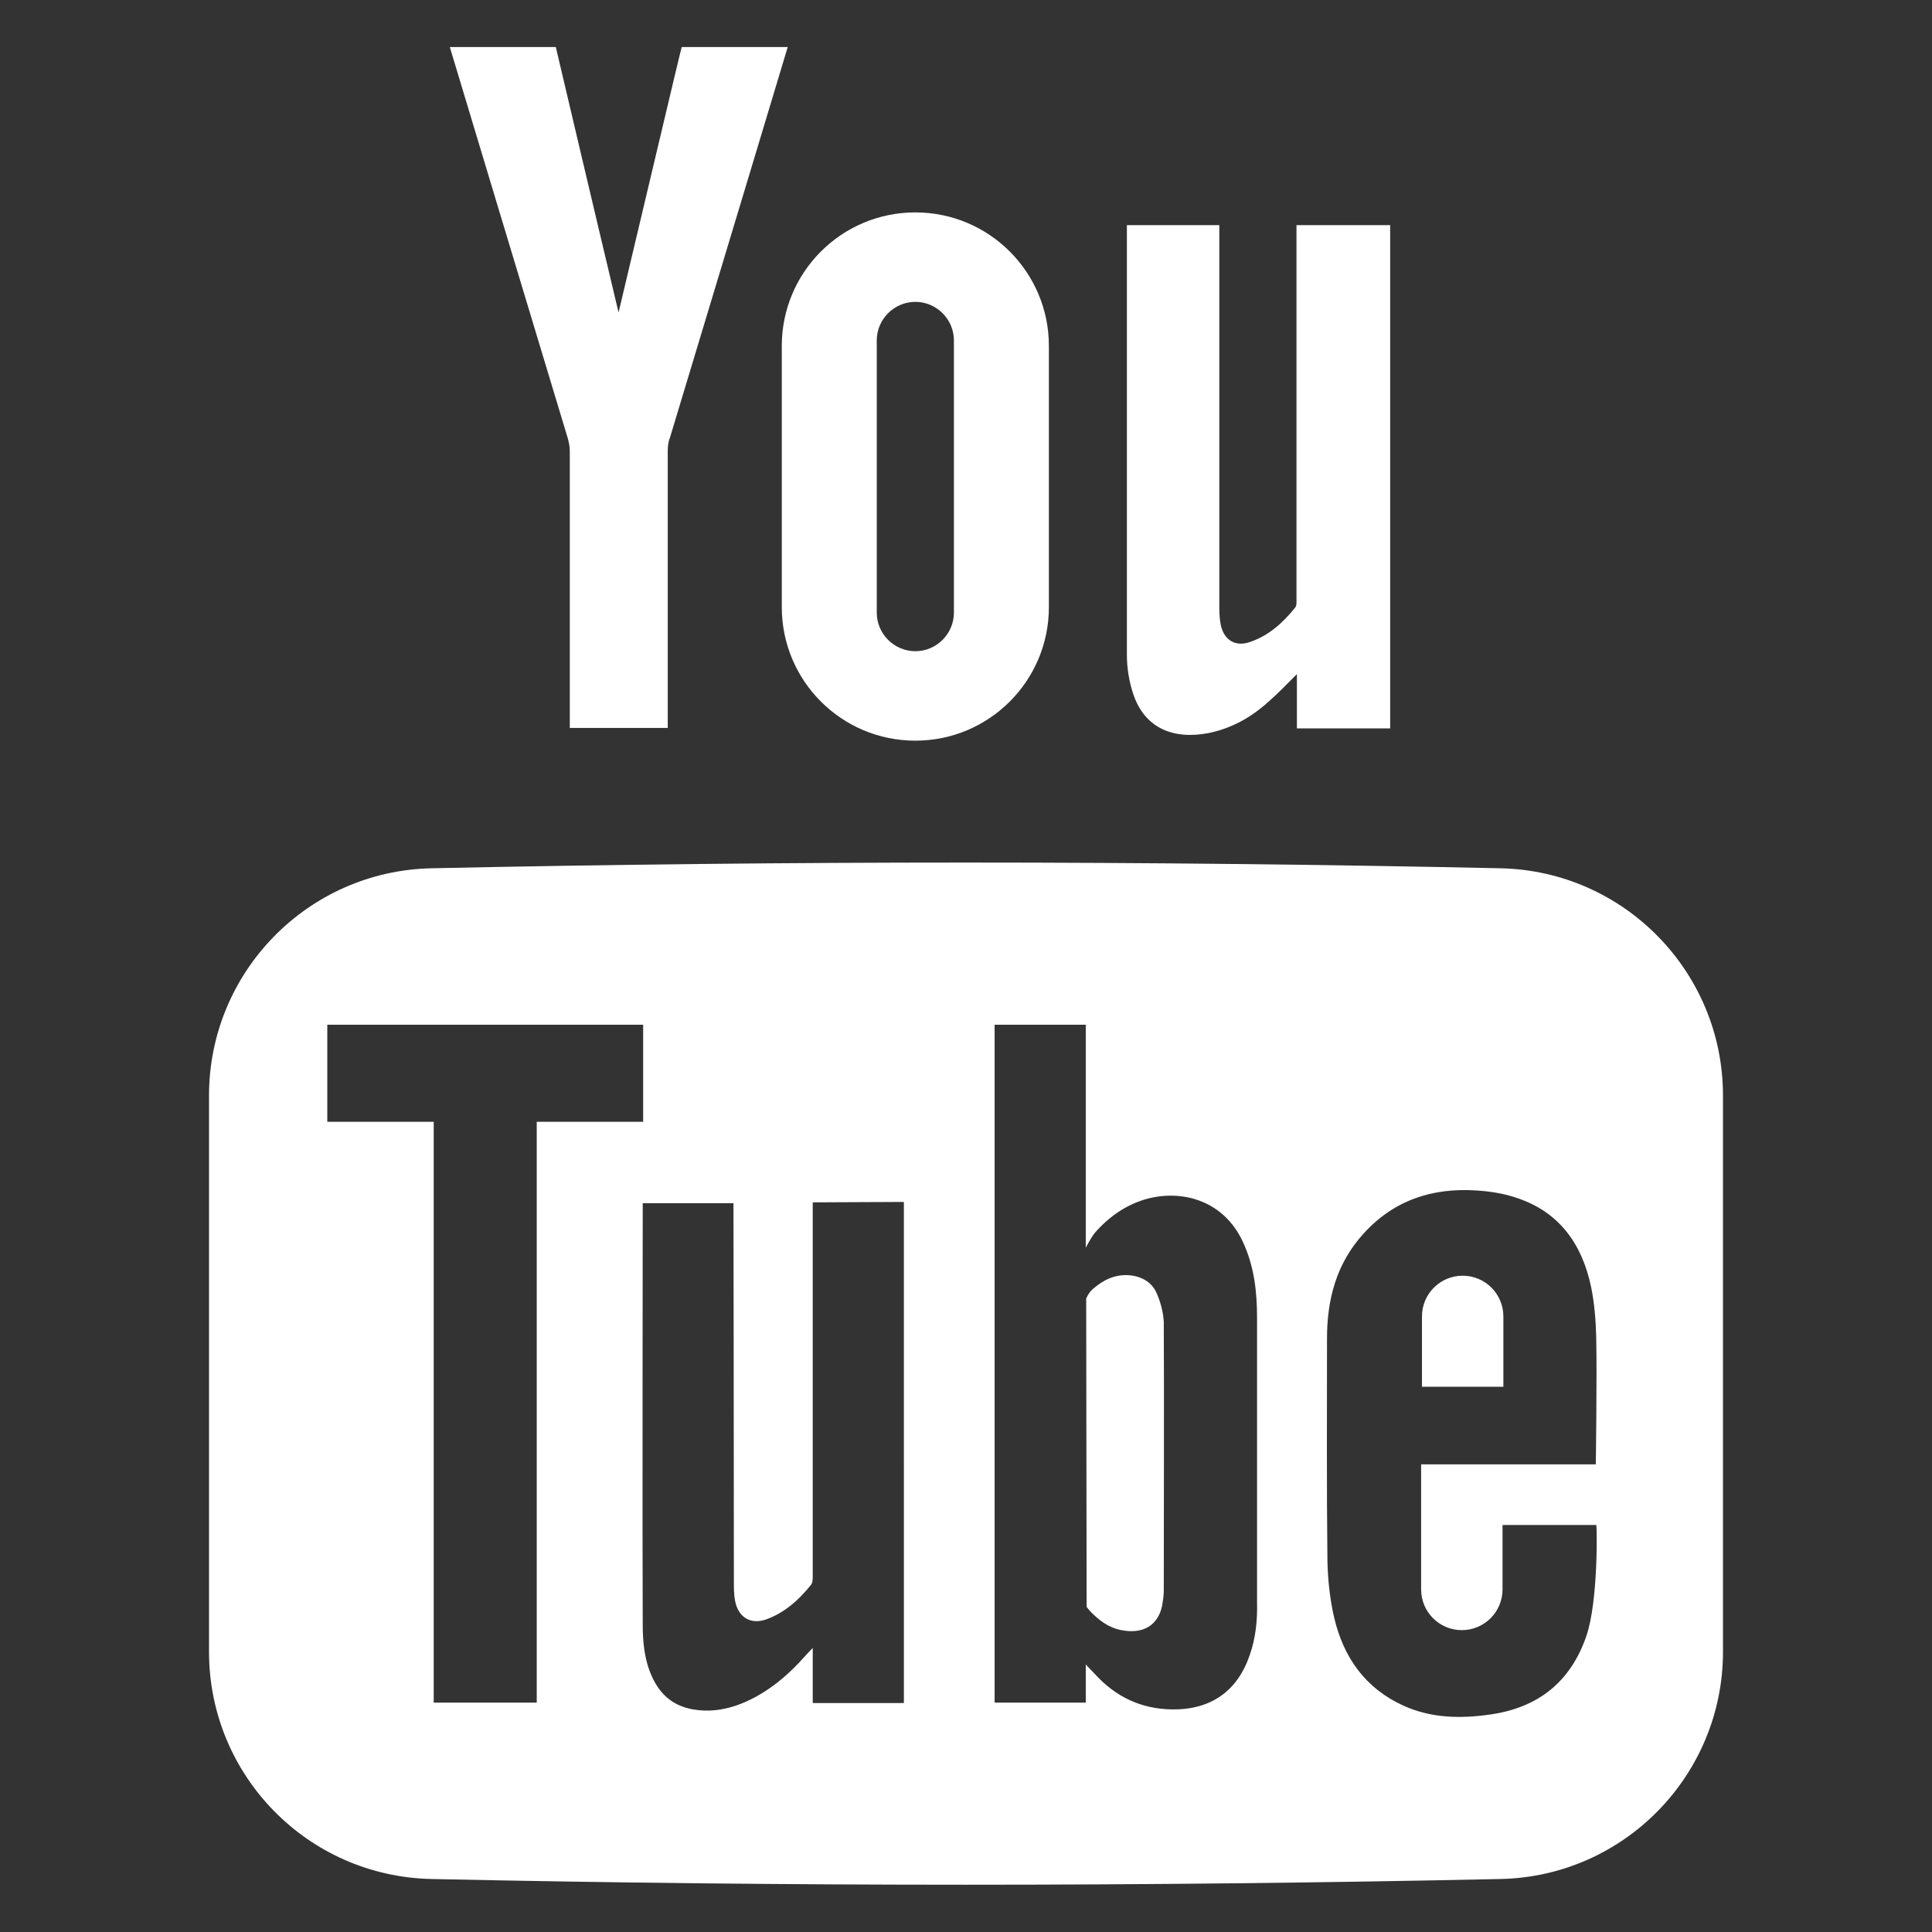
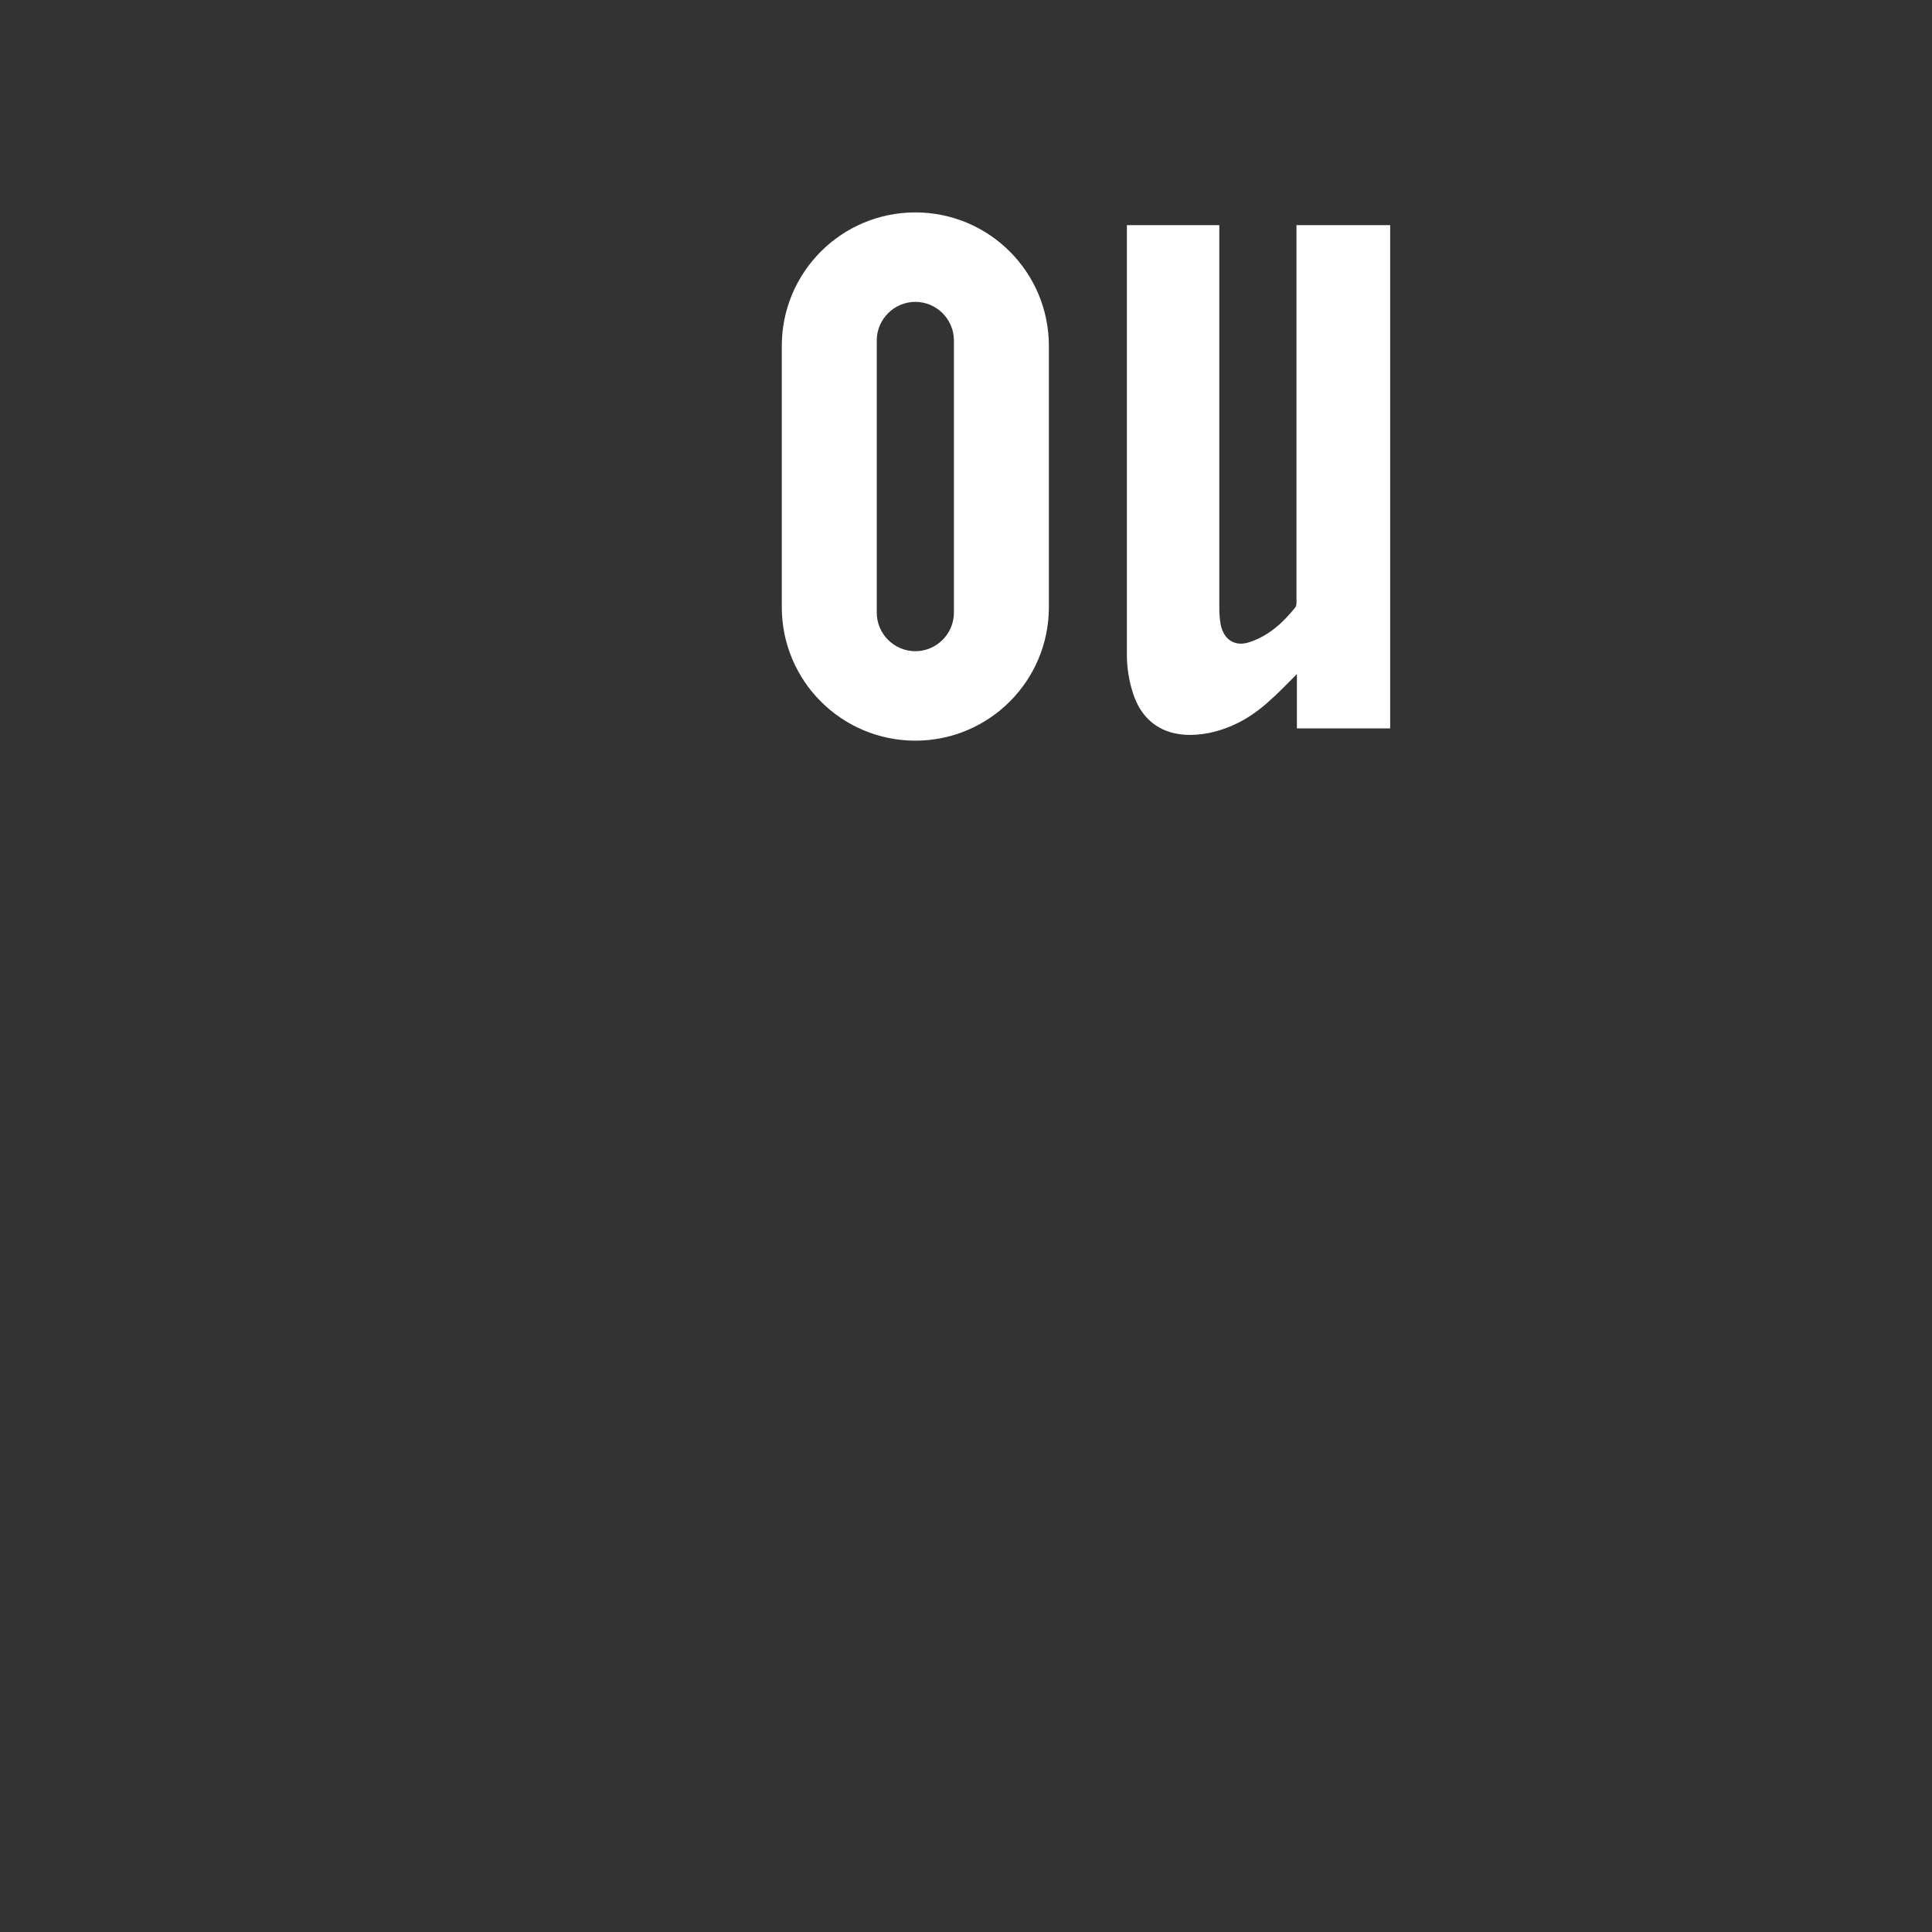
<svg xmlns="http://www.w3.org/2000/svg" version="1.1" id="Capa_1" x="0px" y="0px" viewBox="0 0 455.7 455.7" style="enable-background:new 0 0 455.7 455.7;" xml:space="preserve">
  <rect x="0" y="0" width="455.7" height="455.7" fill="#333333" stroke="none" />
  <style type="text/css">
	.st0{fill:#FFFFFF;}
</style>
  <g>
-     <path class="st0" d="M274.4,311.9c0-2.2-0.7-4.6-1.5-6.7c-1.1-2.7-3.5-4.1-6.4-4.4c-3.5-0.3-6.3,1.1-8.8,3.3   c-1,0.9-1.5,2.2-1.5,2.2l0.1,71v1.7c0,0,0.6,0.8,0.7,0.9c2.1,2.2,4.4,4,7.5,4.6c5.1,1,8.6-1.1,9.6-5.7c0.2-1.2,0.4-2.4,0.4-3.6   C274.5,354.1,274.5,333,274.4,311.9z M274.4,311.9c0-2.2-0.7-4.6-1.5-6.7c-1.1-2.7-3.5-4.1-6.4-4.4c-3.5-0.3-6.3,1.1-8.8,3.3   c-1,0.9-1.5,2.2-1.5,2.2l0.1,71v1.7c0,0,0.6,0.8,0.7,0.9c2.1,2.2,4.4,4,7.5,4.6c5.1,1,8.6-1.1,9.6-5.7c0.2-1.2,0.4-2.4,0.4-3.6   C274.5,354.1,274.5,333,274.4,311.9z M353.9,204.8c-84-1.8-168.1-1.8-252.1,0c-29.2,0.6-52.5,24.5-52.5,53.6v131.2   c0,29.2,23.3,53,52.5,53.6c84,1.8,168.1,1.8,252.1,0c29.2-0.6,52.5-24.5,52.5-53.6V258.4C406.4,229.3,383.1,205.4,353.9,204.8z    M126.5,401.6h-24.2v-137H77.2v-22.9h74.5v22.9h-25.1V401.6z M213.2,344.8v56.9h-21.5v-13c-0.8,0.8-1.2,1.3-1.6,1.7   c-4.6,5.2-9.9,9.6-16.5,11.9c-3.3,1.1-6.6,1.5-10.1,0.9c-4.7-0.8-7.8-3.5-9.7-7.7c-1.8-3.9-2.2-8.1-2.2-12.4   c-0.1-15.7,0-98.5,0-99.3H173c0,0.7,0.1,60.2,0.1,89.2c0,1.6,0,3.2,0.3,4.7c0.8,3.9,3.8,5.6,7.5,4.2c4.3-1.6,7.6-4.6,10.4-8.1   c0.4-0.5,0.4-1.4,0.4-2.2v-88l21.5-0.1C213.2,283.5,213.2,325.1,213.2,344.8z M294.8,390.3c-2.9,8.6-9.2,13-18.3,12.9   c-7.4-0.1-13.4-3-18.3-8.4c-0.6-0.6-2.1-2.2-2.1-2.2v9h-21.5V241.7h21.5c0,17,0,52.6,0,52.6s1.2-2.4,2.3-3.7   c3.3-3.7,7.4-6.6,12.4-7.9c8.2-2.1,17.8,0.5,22.3,10.1c2.7,5.7,3.4,11.8,3.4,18c0,22.4,0,44.7,0,67.1   C296.6,382.1,296.2,386.3,294.8,390.3z M374.2,385.8c-3.7,10.9-11.4,17-22.7,18.6c-7,1-13.9,0.9-20.5-2.1   c-9-4.1-14.1-11.4-16.3-20.7c-1-4.3-1.5-8.9-1.6-13.4c-0.2-17.5-0.1-35-0.1-52.5c0-9.2,2.2-17.6,8.5-24.6c7.2-8,16.3-11,26.8-10.3   c3.1,0.2,6.4,0.7,9.3,1.7c10.2,3.3,15.6,11,17.7,21.1c0.8,3.9,1.1,7.9,1.2,11.9c0.2,9.3-0.1,29.9-0.1,29.9h-41.2v29.5   c0,5.3,4.3,9.6,9.6,9.6c5.3,0,9.6-4.3,9.6-9.6v-15.2h22.1C376.7,359.7,377,377.6,374.2,385.8z M354.6,310.5c0-5.3-4.3-9.6-9.6-9.6   c-5.3,0-9.6,4.3-9.6,9.6v16.6h19.2V310.5z M272.9,305.2c-1.1-2.7-3.5-4.1-6.4-4.4c-3.5-0.3-6.3,1.1-8.8,3.3c-1,0.9-1.5,2.2-1.5,2.2   l0.1,71v1.7c0,0,0.6,0.8,0.7,0.9c2.1,2.2,4.4,4,7.5,4.6c5.1,1,8.6-1.1,9.6-5.7c0.2-1.2,0.4-2.4,0.4-3.6c0-21.1,0.1-42.3,0-63.4   C274.4,309.7,273.8,307.3,272.9,305.2z" />
    <path class="st0" d="M327.9,53.1l0,118.7h-22l0-12.8c-2.4,2.4-4.5,4.6-6.8,6.6c-4,3.6-8.6,6.2-14,7.3c-8.2,1.6-15.2-1-17.9-9.5   c-0.9-2.8-1.4-5.9-1.4-8.9V53.1h21.8v90.5c0,1.2,0.1,2.4,0.3,3.6c0.7,3.7,3.4,5.5,7,4.2c4.4-1.5,7.7-4.5,10.6-8.1   c0.4-0.5,0.3-1.5,0.3-2.2v-88H327.9z" />
-     <path class="st0" d="M145.9,73.7c-4.8-20.1-14.8-62.6-14.8-62.6h-25c0,0,19.2,63.8,27.8,92.2c0.3,1,0.5,2.1,0.5,3.2l0,65.2h23.1   l0-65.2c0-1.1,0.1-2.2,0.5-3.2c8.6-28.4,27.8-92.2,27.8-92.2h-25C160.7,11.1,150.7,53.6,145.9,73.7L145.9,73.7z" />
    <path class="st0" d="M215.9,50.1L215.9,50.1c-17.4,0-31.5,14.1-31.5,31.5v61.6c0,17.4,14.1,31.5,31.5,31.5l0,0   c17.4,0,31.5-14.1,31.5-31.5V81.6C247.4,64.2,233.3,50.1,215.9,50.1z M225,144.5c0,5-4.1,9.1-9.1,9.1c-5,0-9.1-4.1-9.1-9.1V80.3   c0-5,4.1-9.1,9.1-9.1c5,0,9.1,4.1,9.1,9.1V144.5z" />
  </g>
</svg>